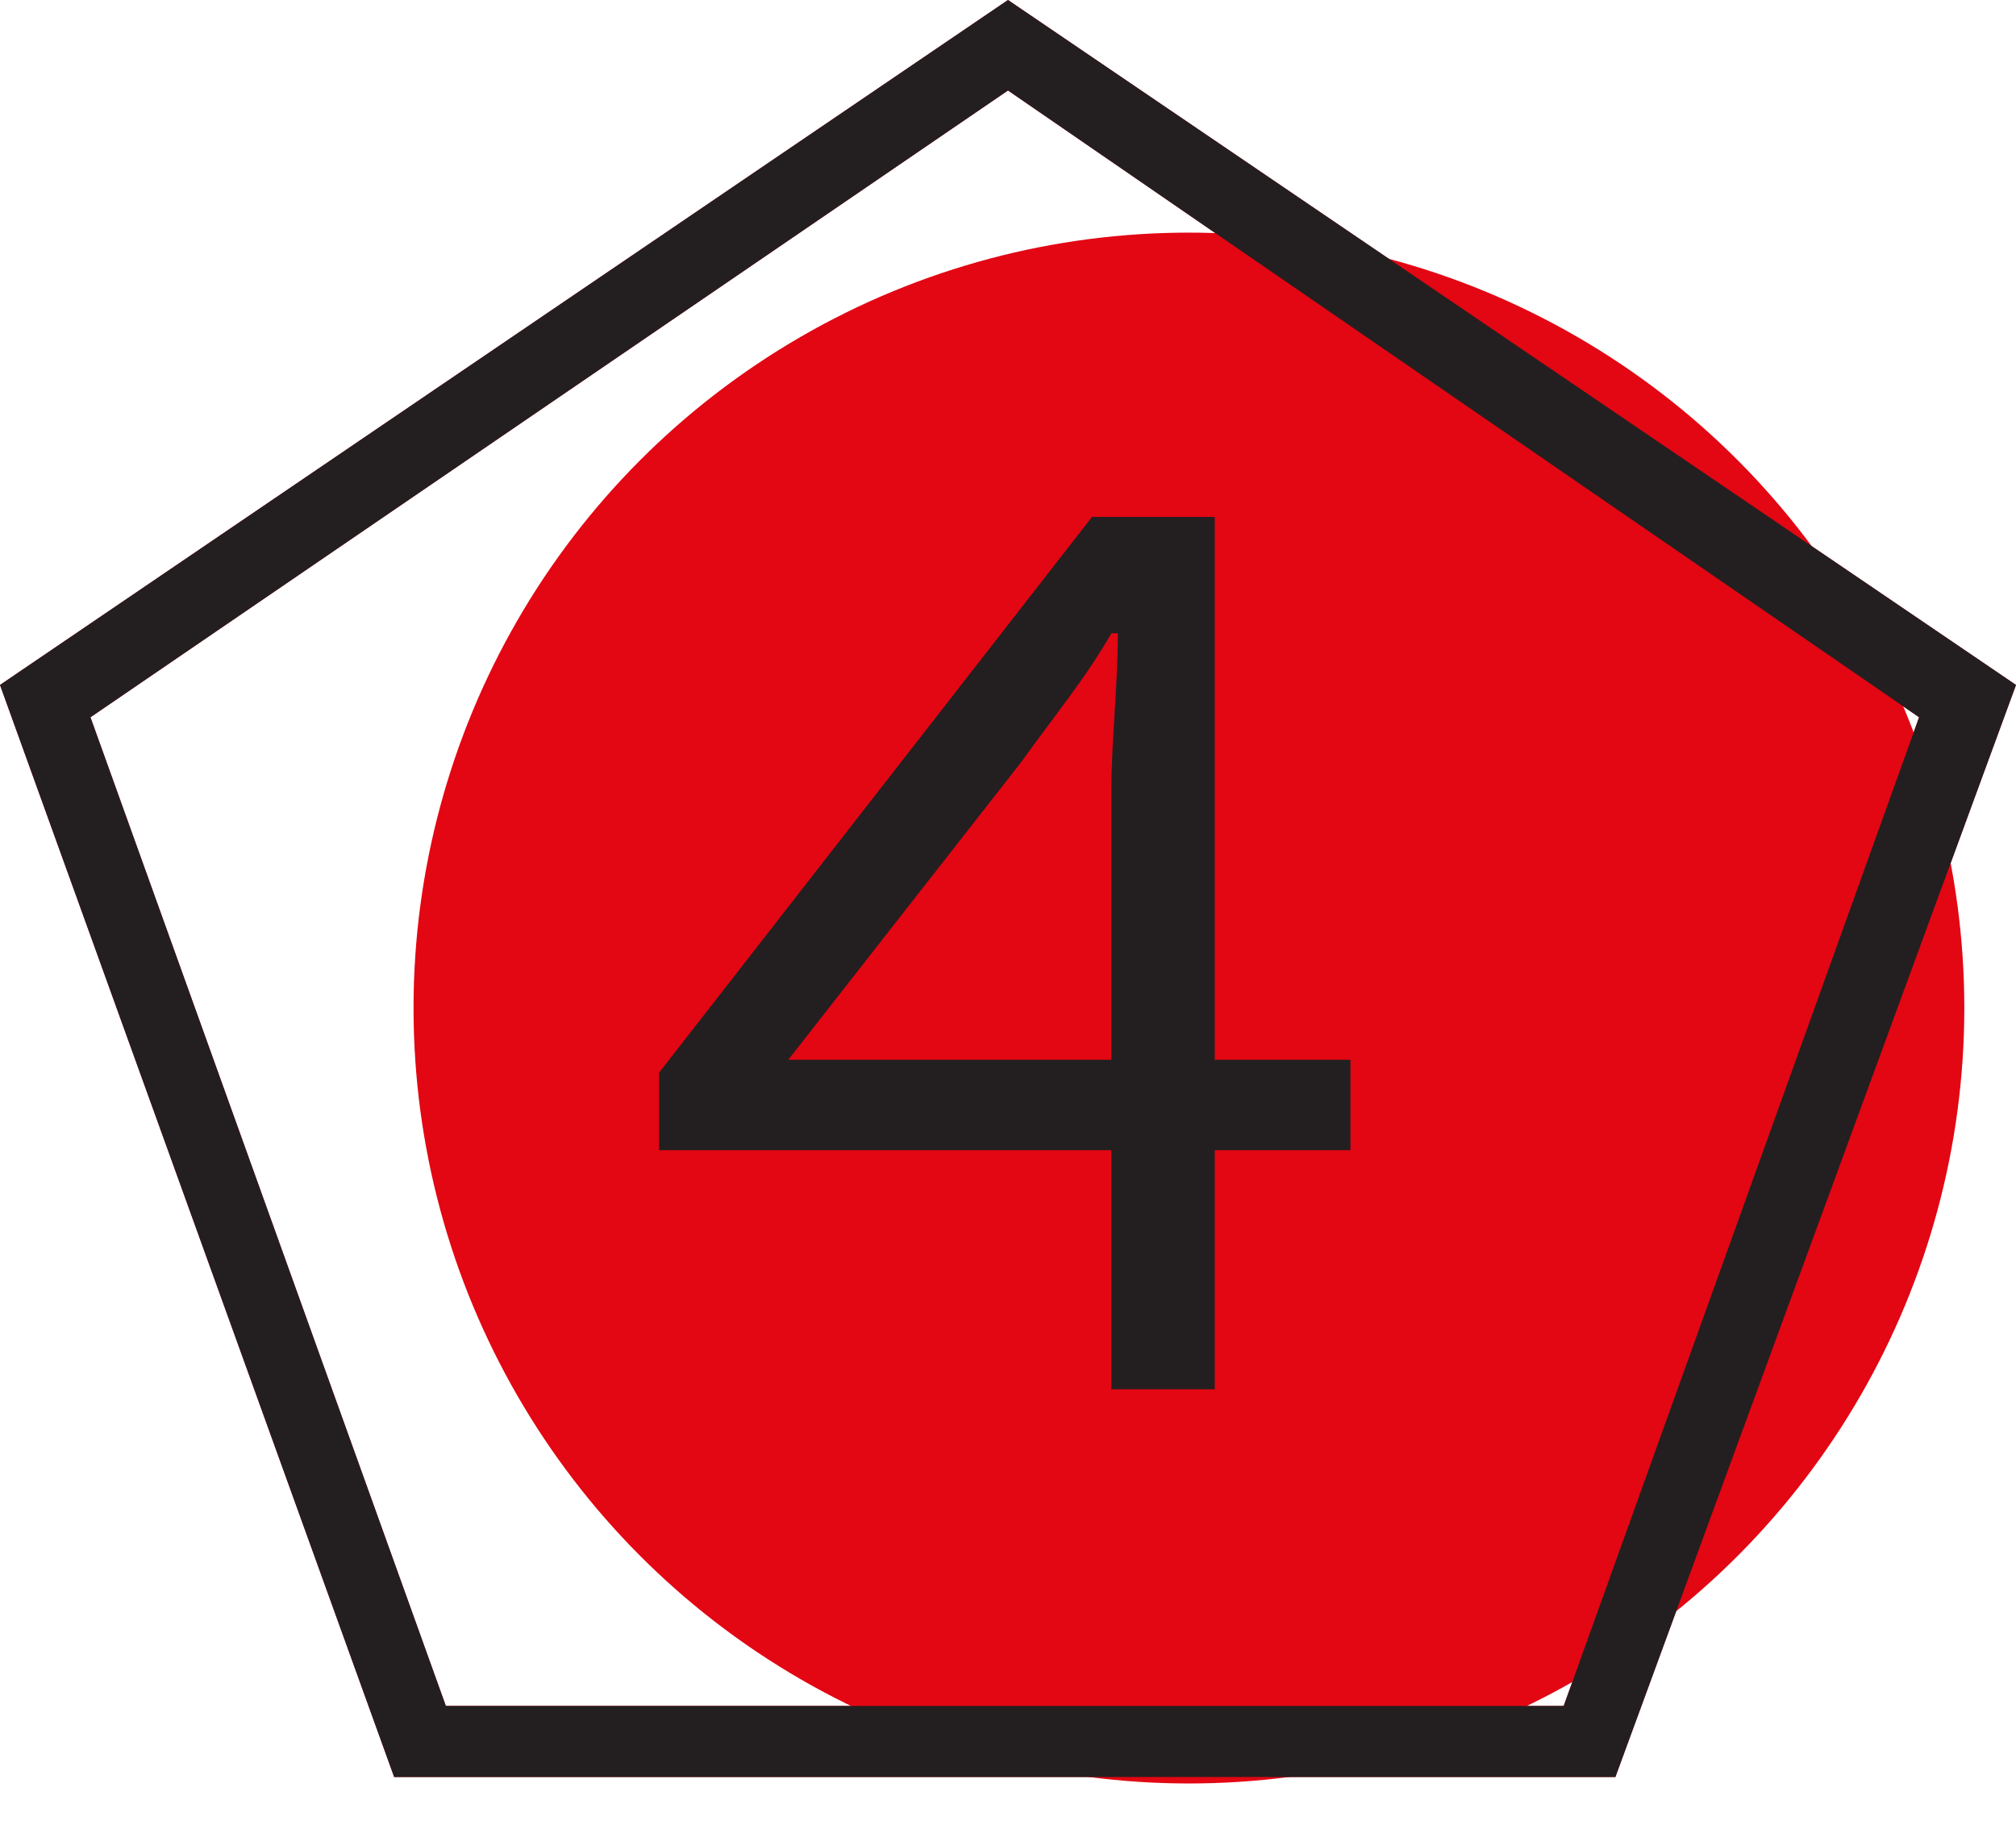
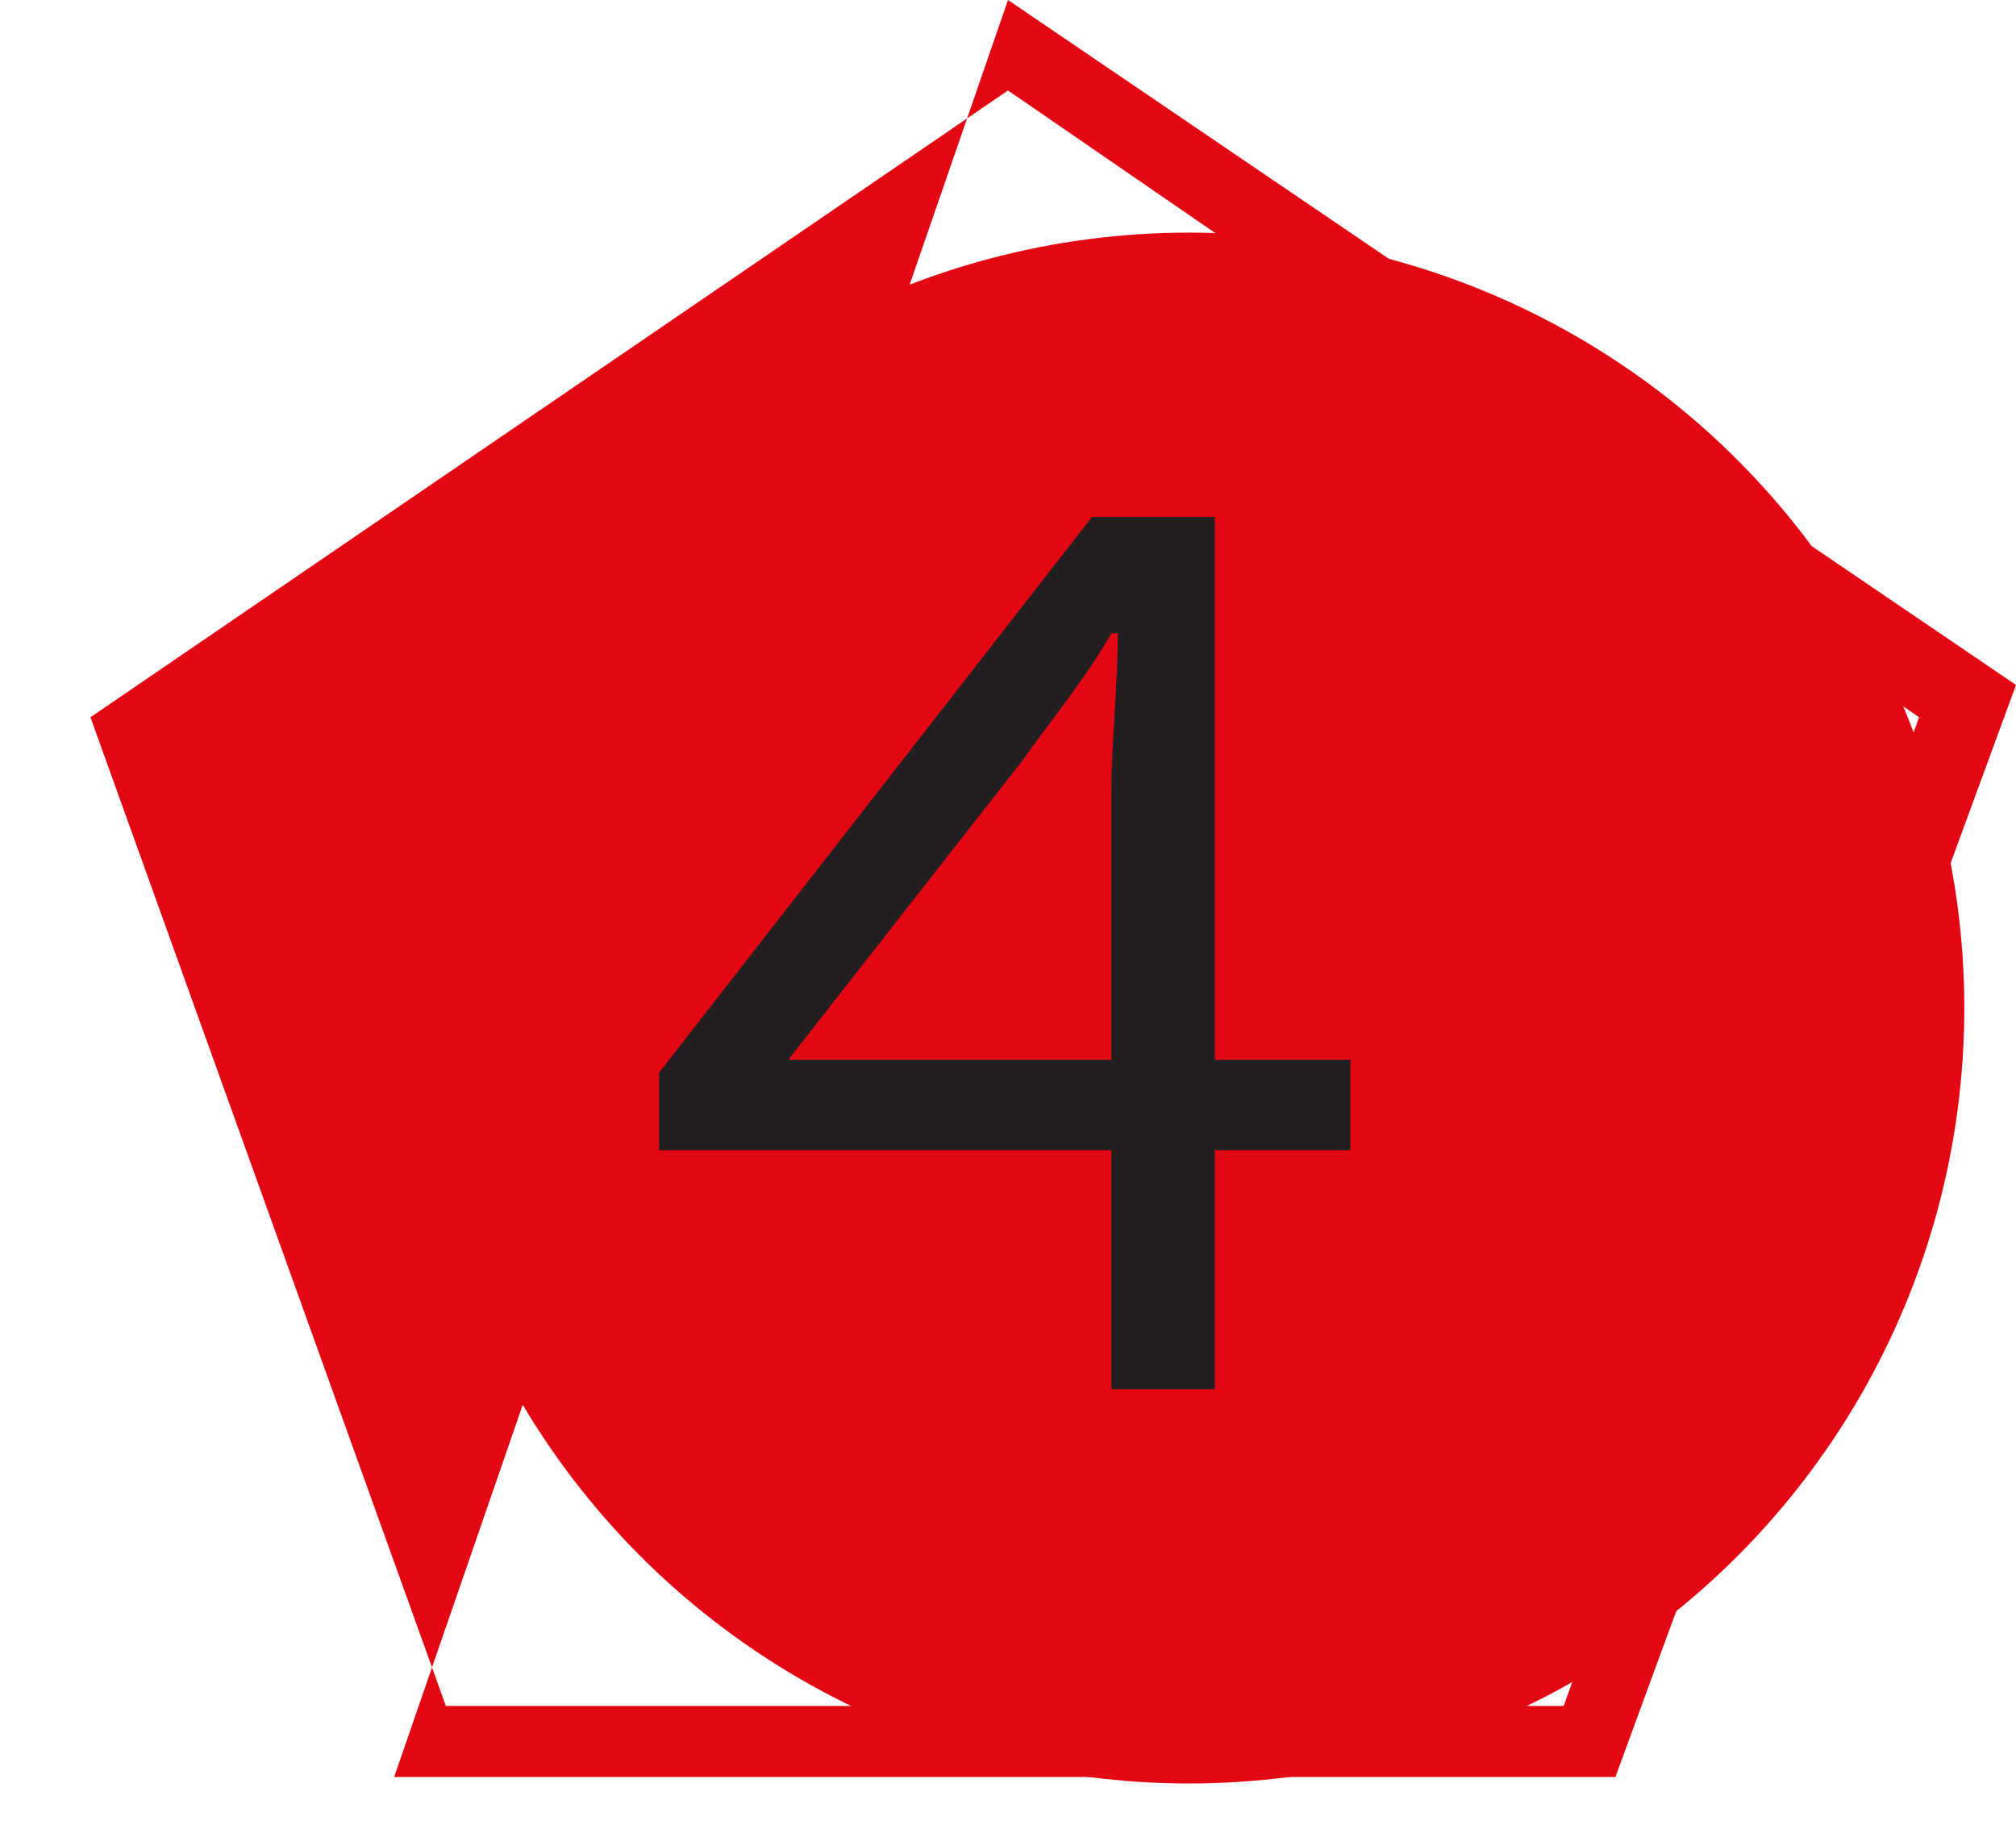
<svg xmlns="http://www.w3.org/2000/svg" version="1.1" baseProfile="tiny" id="Livello_1" x="0px" y="0px" viewBox="0 0 31.2 28.3" xml:space="preserve">
  <g>
-     <path fill="#E30613" d="M25,27.5H6.1L0,10.6L15.6,0l15.6,10.6L25,27.5z M6.9,26.4h17.3l5.5-15.3L15.6,1.4L1.4,11.1L6.9,26.4z" />
+     <path fill="#E30613" d="M25,27.5H6.1L15.6,0l15.6,10.6L25,27.5z M6.9,26.4h17.3l5.5-15.3L15.6,1.4L1.4,11.1L6.9,26.4z" />
    <g>
      <path fill="#E30613" d="M11.5,20h3.9v-9.9h-3V8.9c1.6-0.2,2.6-0.5,3.5-1h1.3v12h3.5v1.5h-9.1V20z" />
    </g>
    <circle fill="#E30613" cx="18.4" cy="15.6" r="12" />
-     <path fill="#231F20" d="M25,27.5H6.1L0,10.6L15.6,0l15.6,10.6L25,27.5z M6.9,26.4h17.3l5.5-15.3L15.6,1.4L1.4,11.1L6.9,26.4z" />
    <g>
      <path fill="#231F20" d="M17.2,12.2c0-0.7,0.1-1.6,0.1-2.4h-0.1c-0.4,0.7-0.9,1.3-1.4,2l-3.6,4.6h8.7v1.4H10.2v-1.2L16.9,8h1.9    v13.5h-1.6V12.2z" />
    </g>
  </g>
  <g>
</g>
  <g>
</g>
  <g>
</g>
  <g>
</g>
  <g>
</g>
  <g>
</g>
</svg>